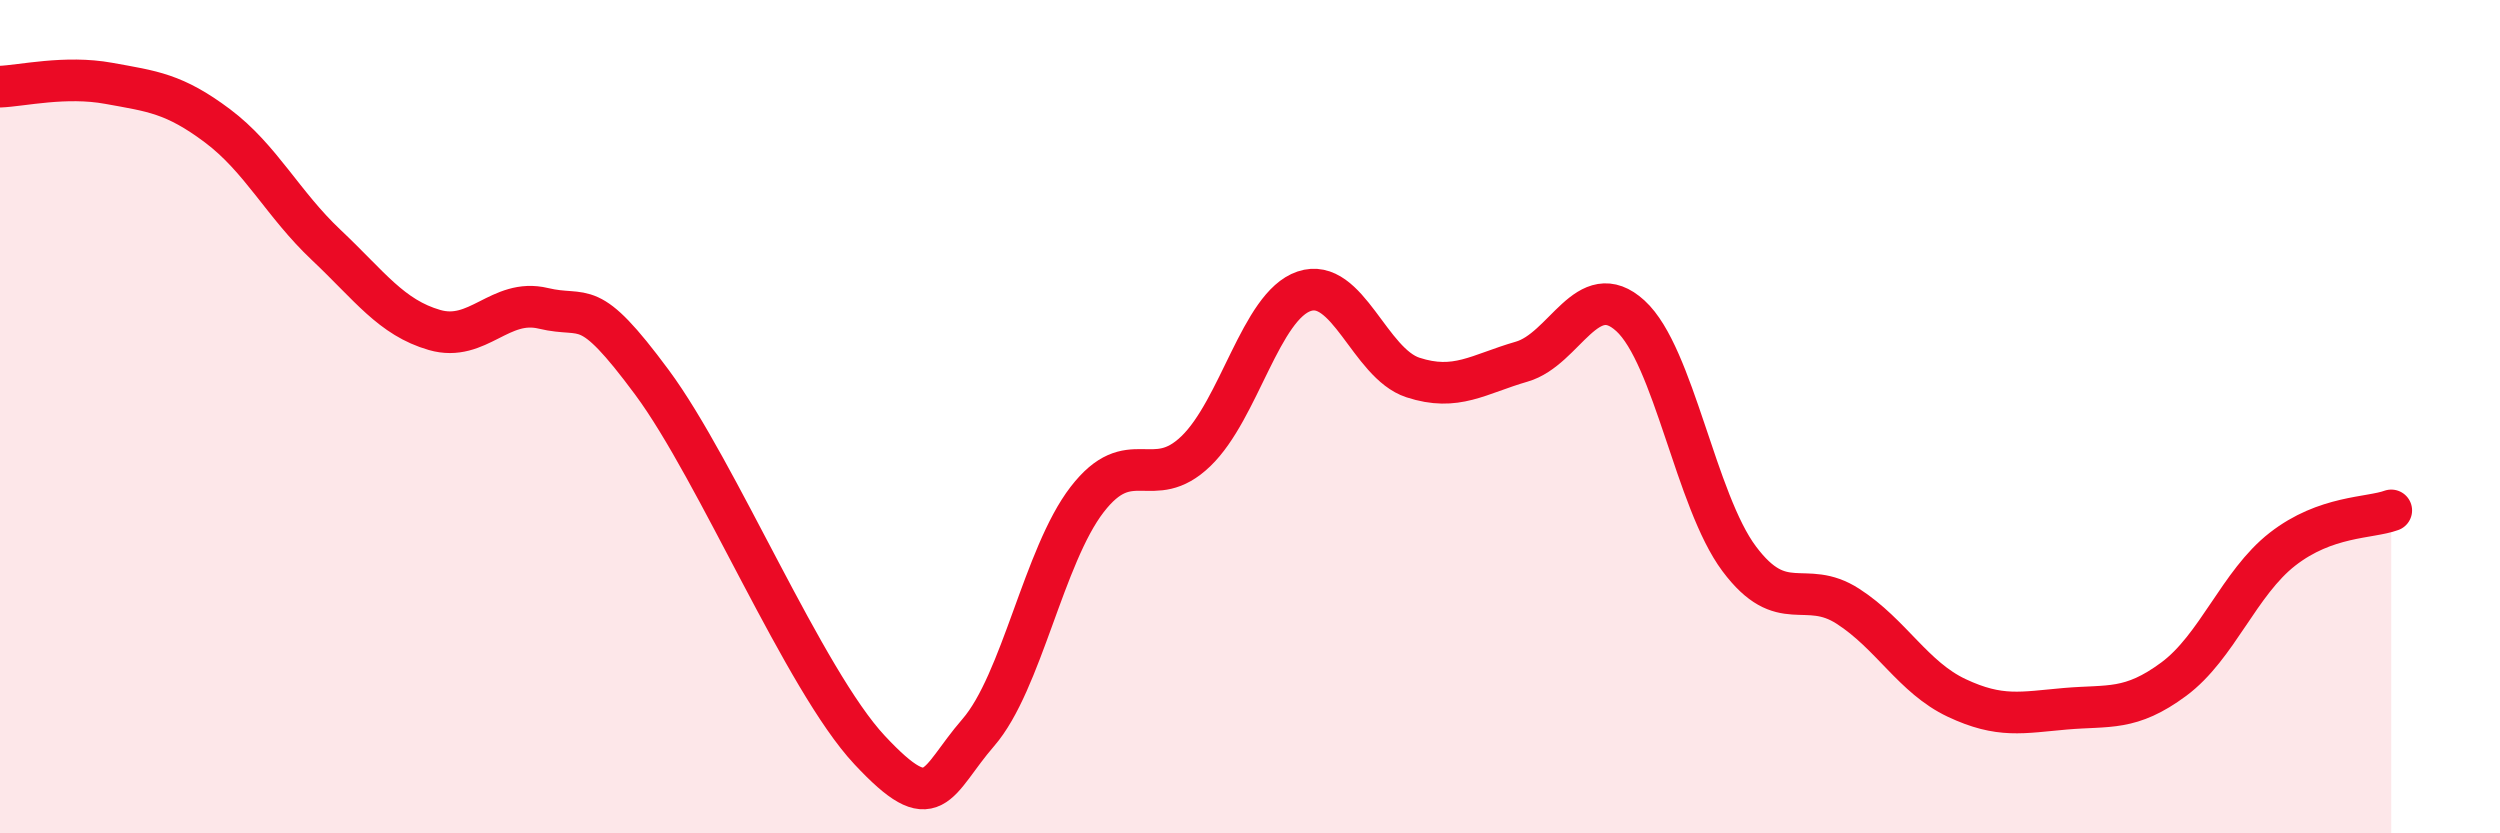
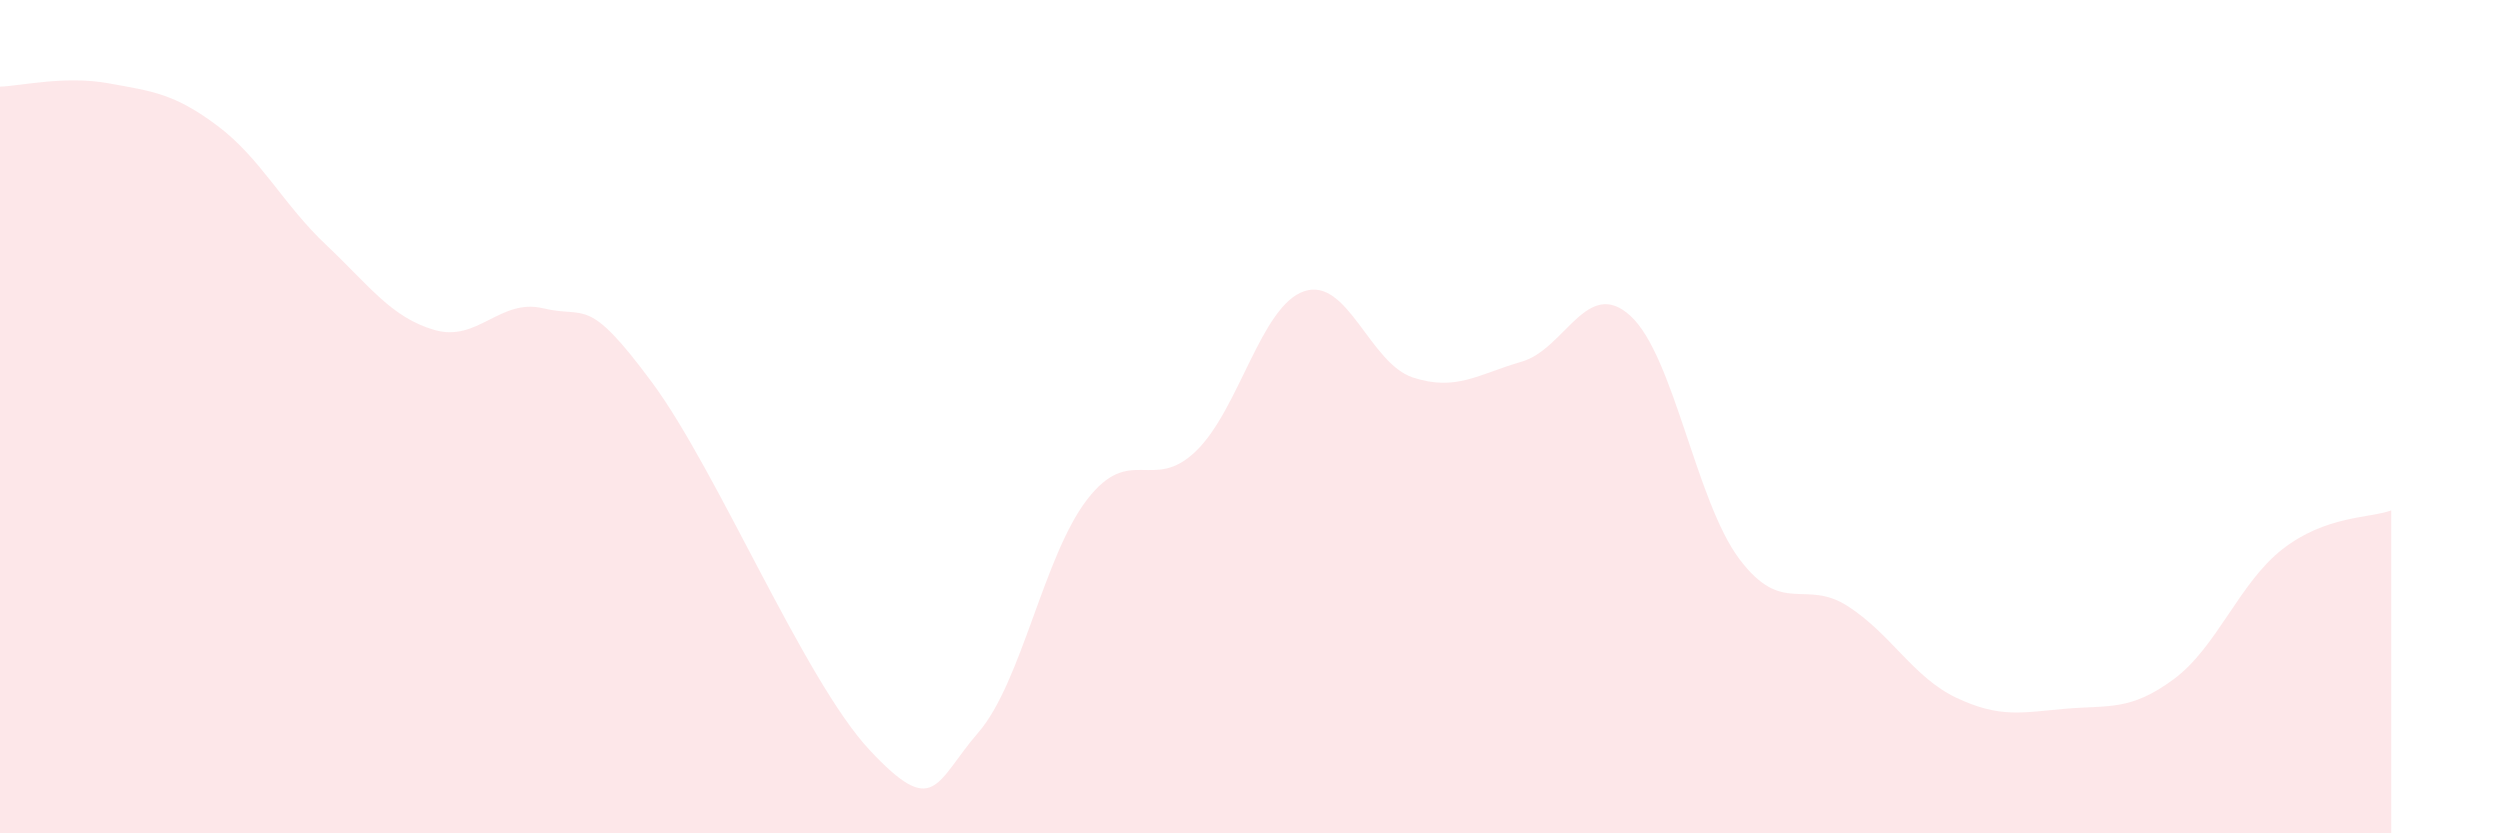
<svg xmlns="http://www.w3.org/2000/svg" width="60" height="20" viewBox="0 0 60 20">
  <path d="M 0,2.08 C 0.52,2.06 1.57,1.81 2.61,2 C 3.65,2.19 4.18,2.24 5.22,3.02 C 6.26,3.8 6.79,4.9 7.83,5.88 C 8.87,6.86 9.39,7.62 10.43,7.92 C 11.47,8.22 12,7.15 13.04,7.4 C 14.08,7.65 14.08,7.06 15.65,9.18 C 17.22,11.3 19.3,16.32 20.87,18 C 22.44,19.68 22.44,18.78 23.48,17.58 C 24.52,16.38 25.05,13.34 26.09,11.99 C 27.13,10.64 27.66,11.83 28.7,10.83 C 29.74,9.83 30.26,7.34 31.3,6.99 C 32.34,6.64 32.87,8.72 33.91,9.06 C 34.95,9.4 35.48,8.98 36.52,8.68 C 37.56,8.38 38.09,6.63 39.13,7.58 C 40.17,8.53 40.7,12.02 41.74,13.41 C 42.78,14.8 43.31,13.88 44.35,14.55 C 45.39,15.22 45.92,16.26 46.96,16.75 C 48,17.24 48.53,17.1 49.57,17.01 C 50.61,16.92 51.13,17.07 52.17,16.3 C 53.21,15.53 53.74,13.99 54.78,13.18 C 55.82,12.37 56.87,12.44 57.39,12.25L57.39 20L0 20Z" fill="#EB0A25" opacity="0.1" stroke-linecap="round" stroke-linejoin="round" />
-   <path d="M 0,2.08 C 0.52,2.06 1.57,1.81 2.61,2 C 3.65,2.19 4.18,2.24 5.22,3.02 C 6.26,3.8 6.79,4.9 7.83,5.88 C 8.87,6.86 9.39,7.62 10.43,7.92 C 11.47,8.22 12,7.15 13.04,7.4 C 14.08,7.65 14.08,7.06 15.65,9.18 C 17.22,11.3 19.3,16.32 20.87,18 C 22.44,19.68 22.44,18.78 23.48,17.58 C 24.52,16.38 25.05,13.34 26.09,11.99 C 27.13,10.64 27.66,11.83 28.7,10.83 C 29.74,9.83 30.26,7.34 31.3,6.99 C 32.34,6.64 32.87,8.72 33.91,9.06 C 34.95,9.4 35.48,8.98 36.52,8.68 C 37.56,8.38 38.09,6.63 39.13,7.58 C 40.17,8.53 40.7,12.02 41.74,13.41 C 42.78,14.8 43.31,13.88 44.35,14.55 C 45.39,15.22 45.92,16.26 46.96,16.75 C 48,17.24 48.53,17.1 49.57,17.01 C 50.61,16.92 51.13,17.07 52.17,16.3 C 53.21,15.53 53.74,13.99 54.78,13.18 C 55.82,12.37 56.87,12.44 57.39,12.25" stroke="#EB0A25" stroke-width="1" fill="none" stroke-linecap="round" stroke-linejoin="round" />
</svg>